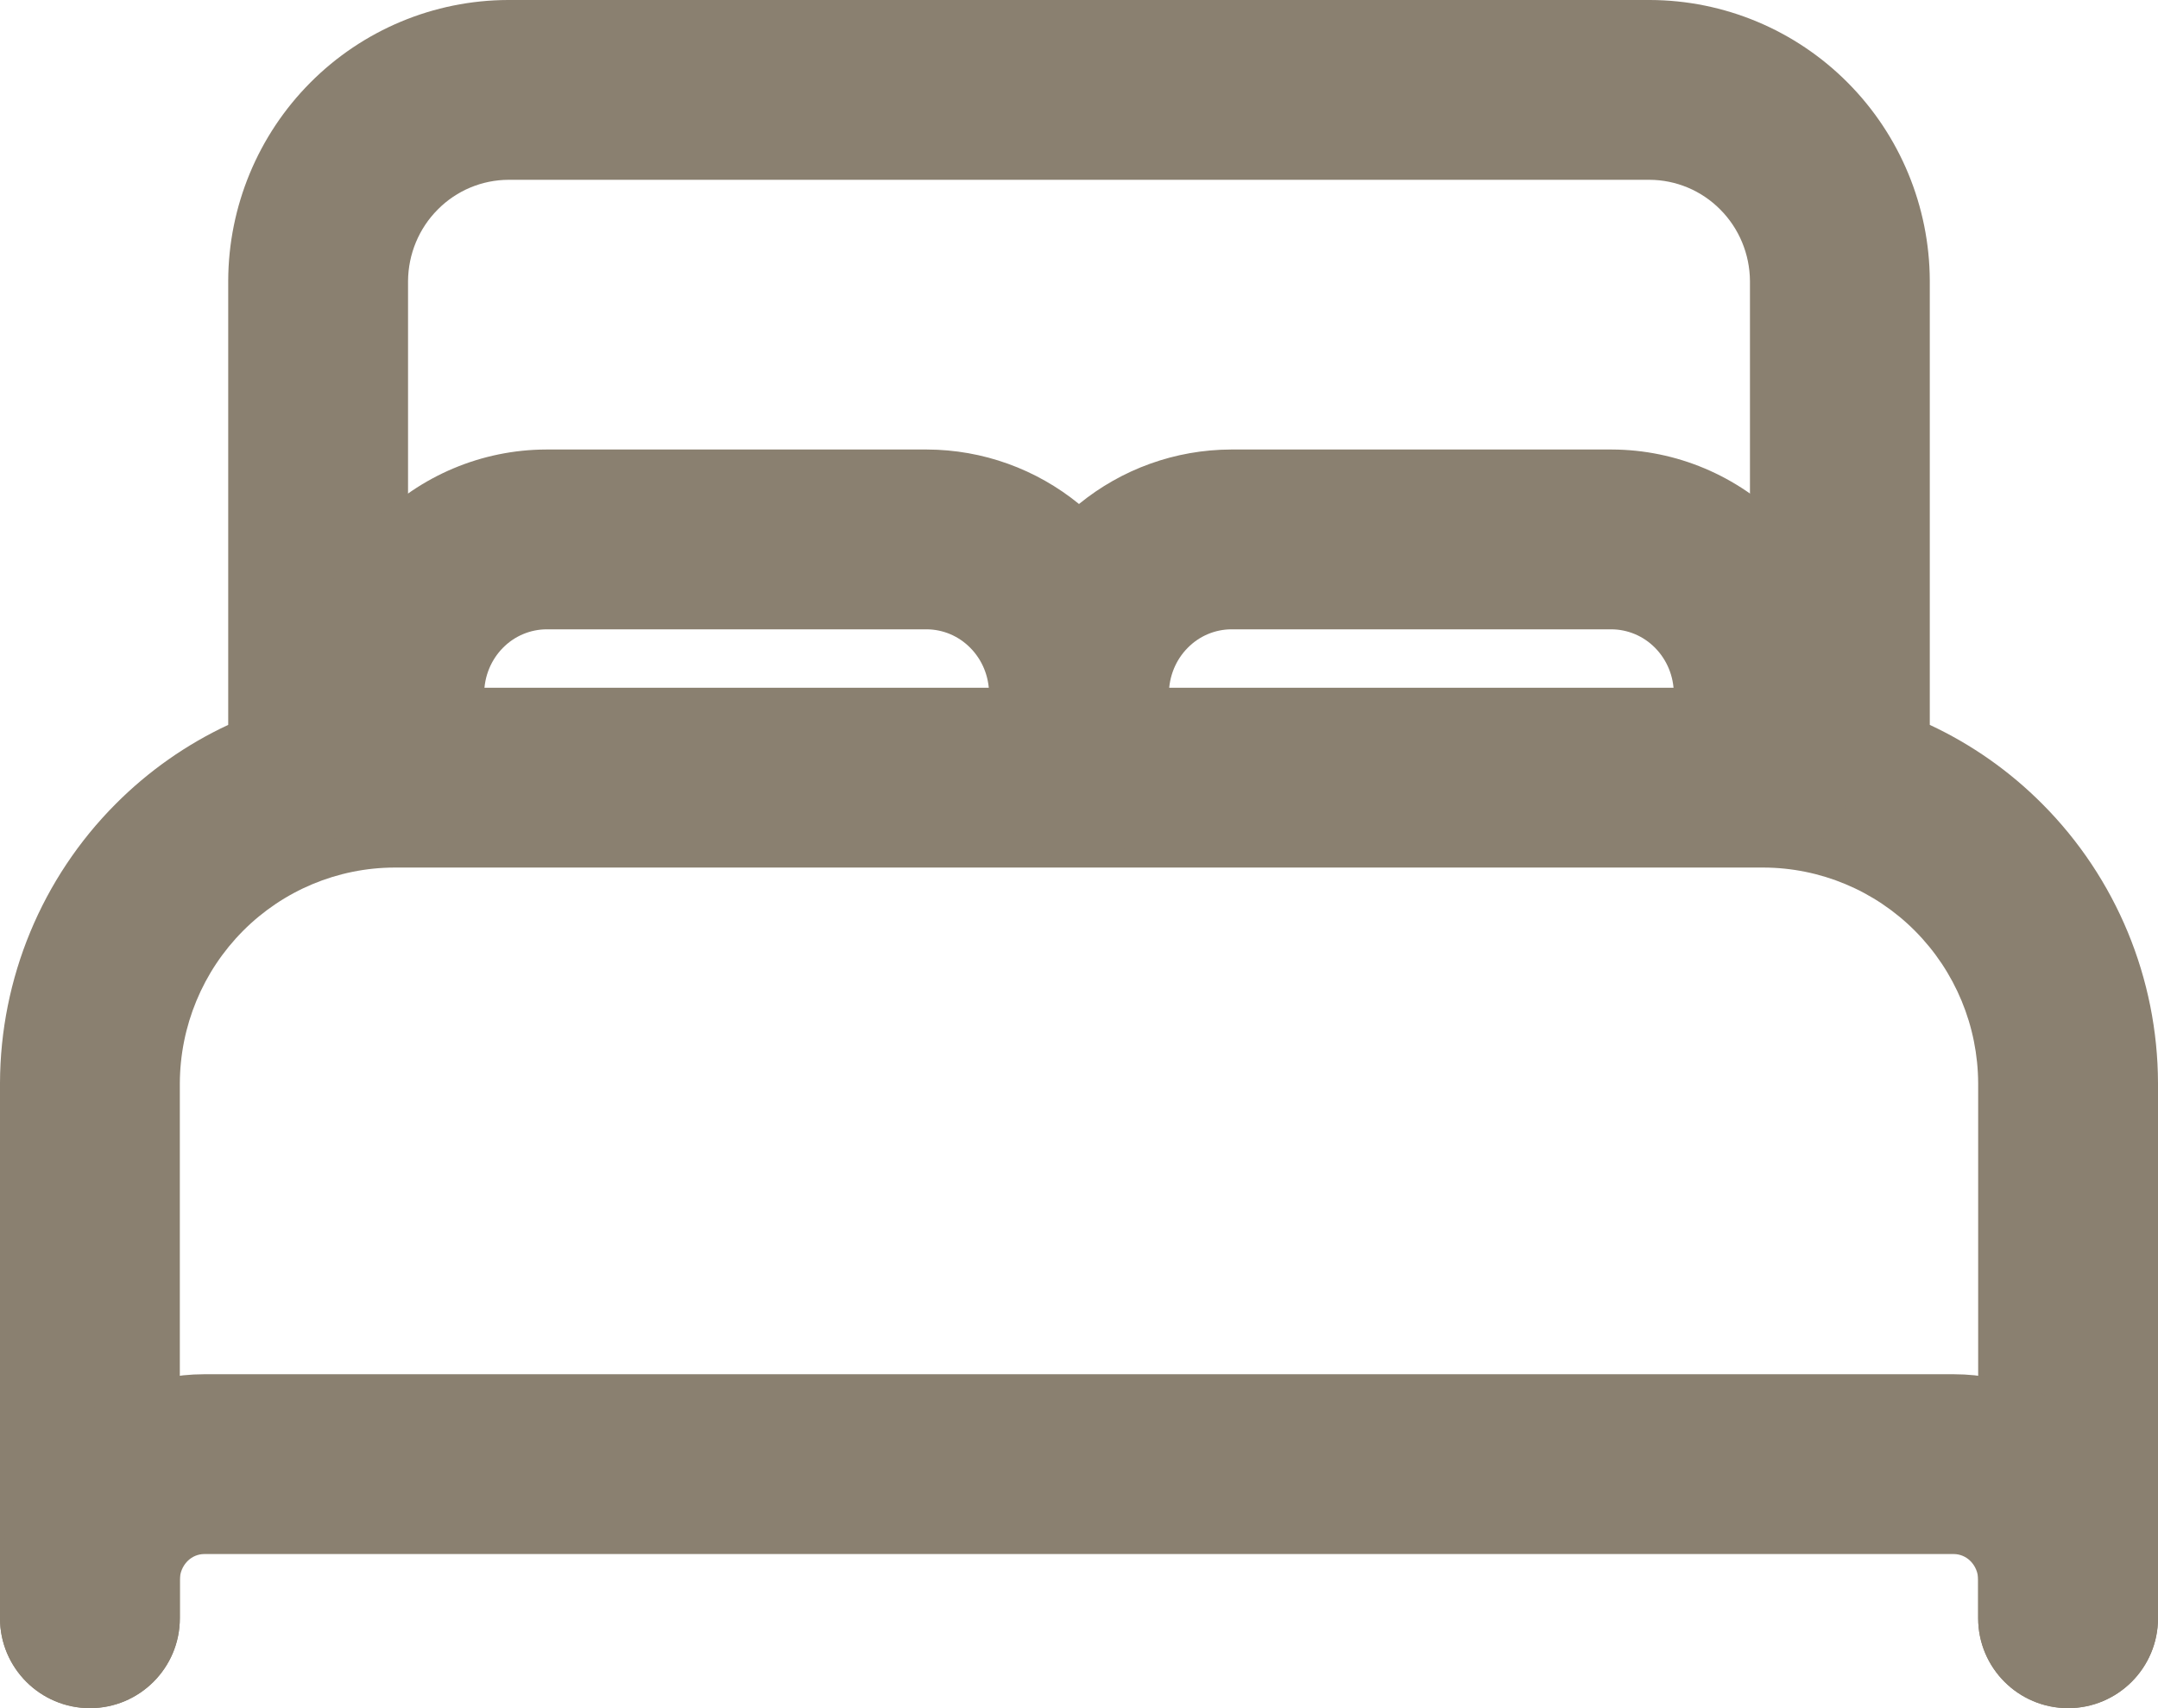
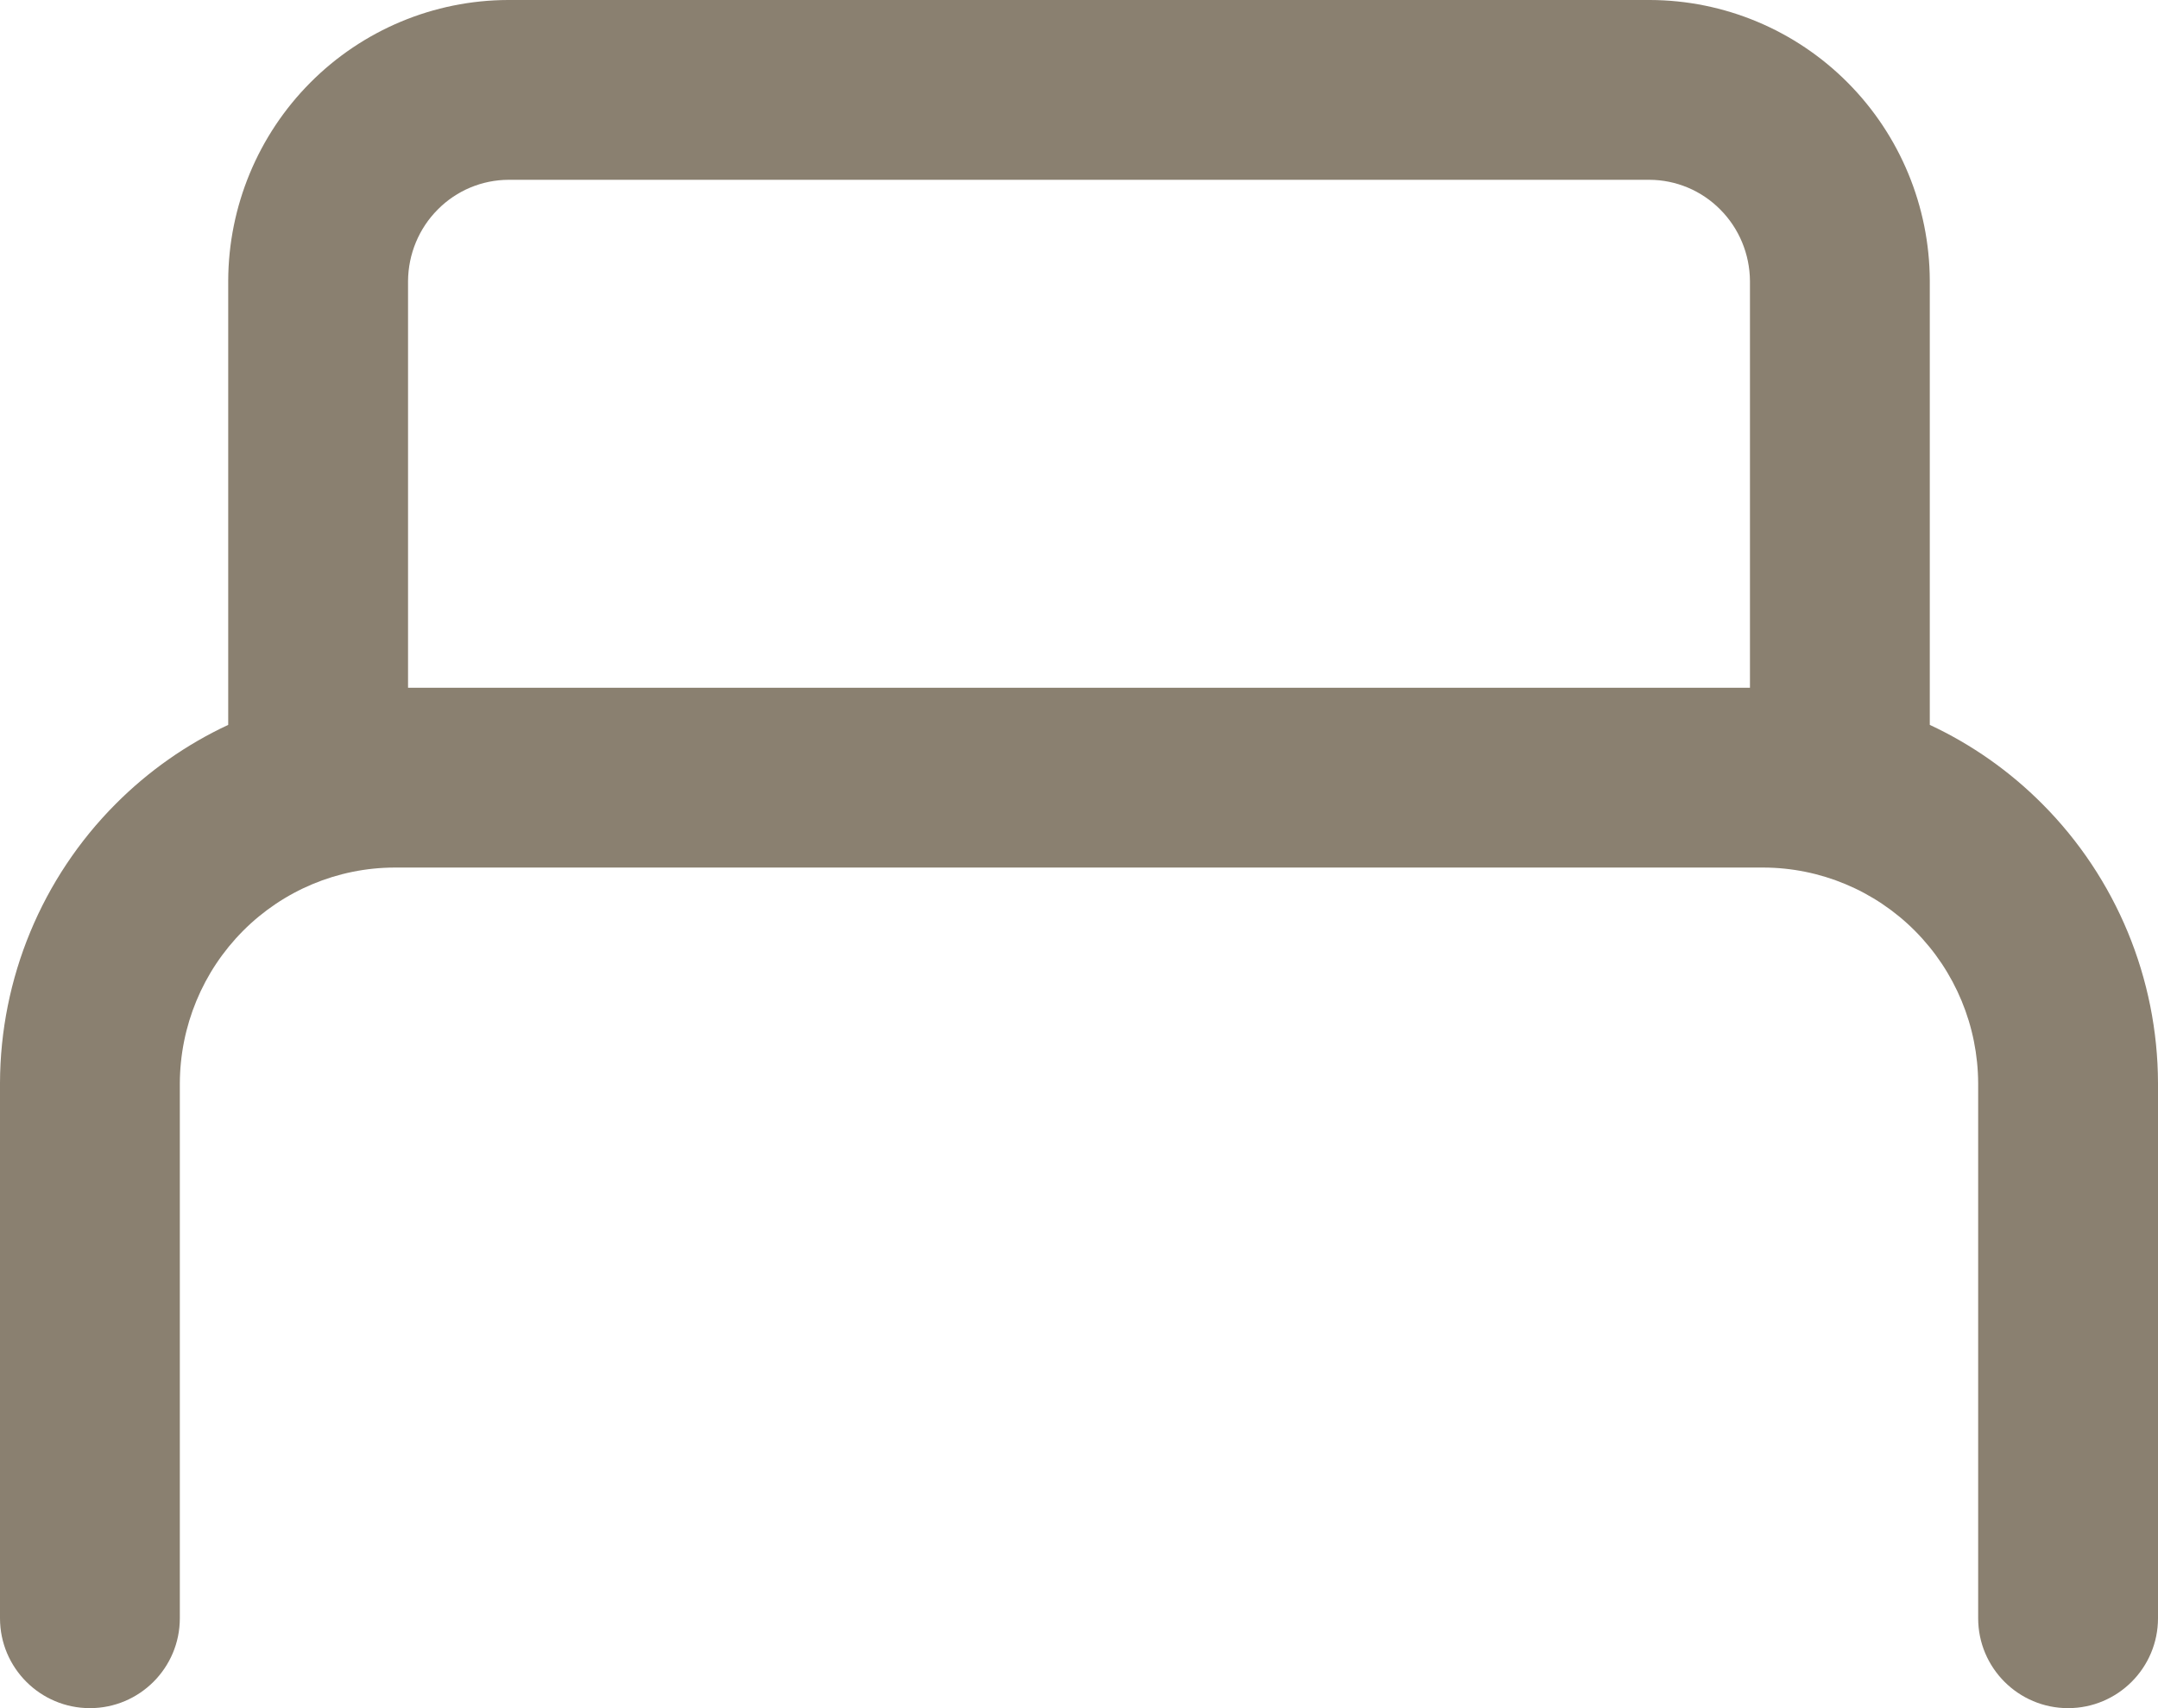
<svg xmlns="http://www.w3.org/2000/svg" width="24" height="19" viewBox="0 0 24 19" fill="none">
  <path fill-rule="evenodd" clip-rule="evenodd" d="M5.651 9.05991e-06L5.654 0L18.349 4.52995e-06C19.175 0.002 19.966 0.333 20.549 0.919C21.131 1.504 21.459 2.296 21.462 3.122L21.462 3.125L21.462 8.063C21.923 8.278 22.348 8.575 22.714 8.943C23.535 9.767 23.997 10.883 24 12.047L24 12.05L24 18C24 18.552 23.552 19 23 19C22.448 19 22 18.552 22 18V12.052C21.998 11.414 21.745 10.804 21.297 10.354C20.85 9.905 20.244 9.652 19.614 9.65H4.386C3.755 9.652 3.15 9.905 2.703 10.354C2.255 10.804 2.002 11.414 2 12.052V18C2 18.552 1.552 19 1 19C0.448 19 0 18.552 0 18V12.05L4.35114e-06 12.047C0.003 10.883 0.465 9.767 1.286 8.943C1.652 8.575 2.077 8.278 2.538 8.063V3.122C2.541 2.296 2.869 1.504 3.451 0.919C4.034 0.333 4.825 0.002 5.651 9.05991e-06ZM4.538 7.65H19.462V3.126C19.46 2.827 19.341 2.54 19.131 2.33C18.922 2.119 18.639 2.001 18.344 2H5.656C5.361 2.001 5.078 2.119 4.869 2.33C4.659 2.54 4.54 2.827 4.538 3.127V7.65Z" fill="#8A8070" />
-   <path fill-rule="evenodd" clip-rule="evenodd" d="M6.077 5H10.31C10.93 5.002 11.525 5.218 12 5.606C12.475 5.218 13.07 5.002 13.69 5L13.692 5L17.926 5C18.643 5.002 19.327 5.292 19.83 5.801C20.332 6.31 20.613 6.997 20.615 7.712L20.615 7.714L20.615 8.571C20.615 9.124 20.168 9.571 19.615 9.571C19.063 9.571 18.615 9.124 18.615 8.571V7.716C18.615 7.522 18.538 7.339 18.407 7.206C18.276 7.073 18.101 7.001 17.921 7H13.694C13.514 7.001 13.34 7.073 13.209 7.206C13.077 7.339 13.001 7.522 13 7.716V8.571C13 9.124 12.552 9.571 12 9.571C11.448 9.571 11 9.124 11 8.571V7.716C10.999 7.522 10.923 7.339 10.791 7.206C10.66 7.073 10.486 7.001 10.306 7H6.079C5.899 7.001 5.724 7.073 5.593 7.206C5.462 7.339 5.385 7.522 5.385 7.716V8.571C5.385 9.124 4.937 9.571 4.385 9.571C3.832 9.571 3.385 9.124 3.385 8.571V7.712C3.387 6.997 3.668 6.31 4.17 5.801C4.673 5.292 5.357 5.002 6.074 5L6.077 5ZM2.266 15.286L2.269 15.286L21.734 15.286C22.338 15.287 22.915 15.532 23.339 15.961C23.762 16.39 23.998 16.968 24 17.569L24 17.571L24 18C24 18.552 23.552 19 23 19C22.448 19 22 18.552 22 18V17.573C22 17.493 21.968 17.419 21.916 17.366C21.864 17.313 21.796 17.286 21.729 17.286H2.271C2.204 17.286 2.136 17.313 2.084 17.366C2.032 17.419 2 17.493 2 17.573V18C2 18.552 1.552 19 1 19C0.448 19 0 18.552 0 18V17.571L4.11272e-06 17.569C0.002 16.968 0.238 16.39 0.661 15.961C1.085 15.532 1.662 15.287 2.266 15.286Z" fill="#8A8070" />
</svg>